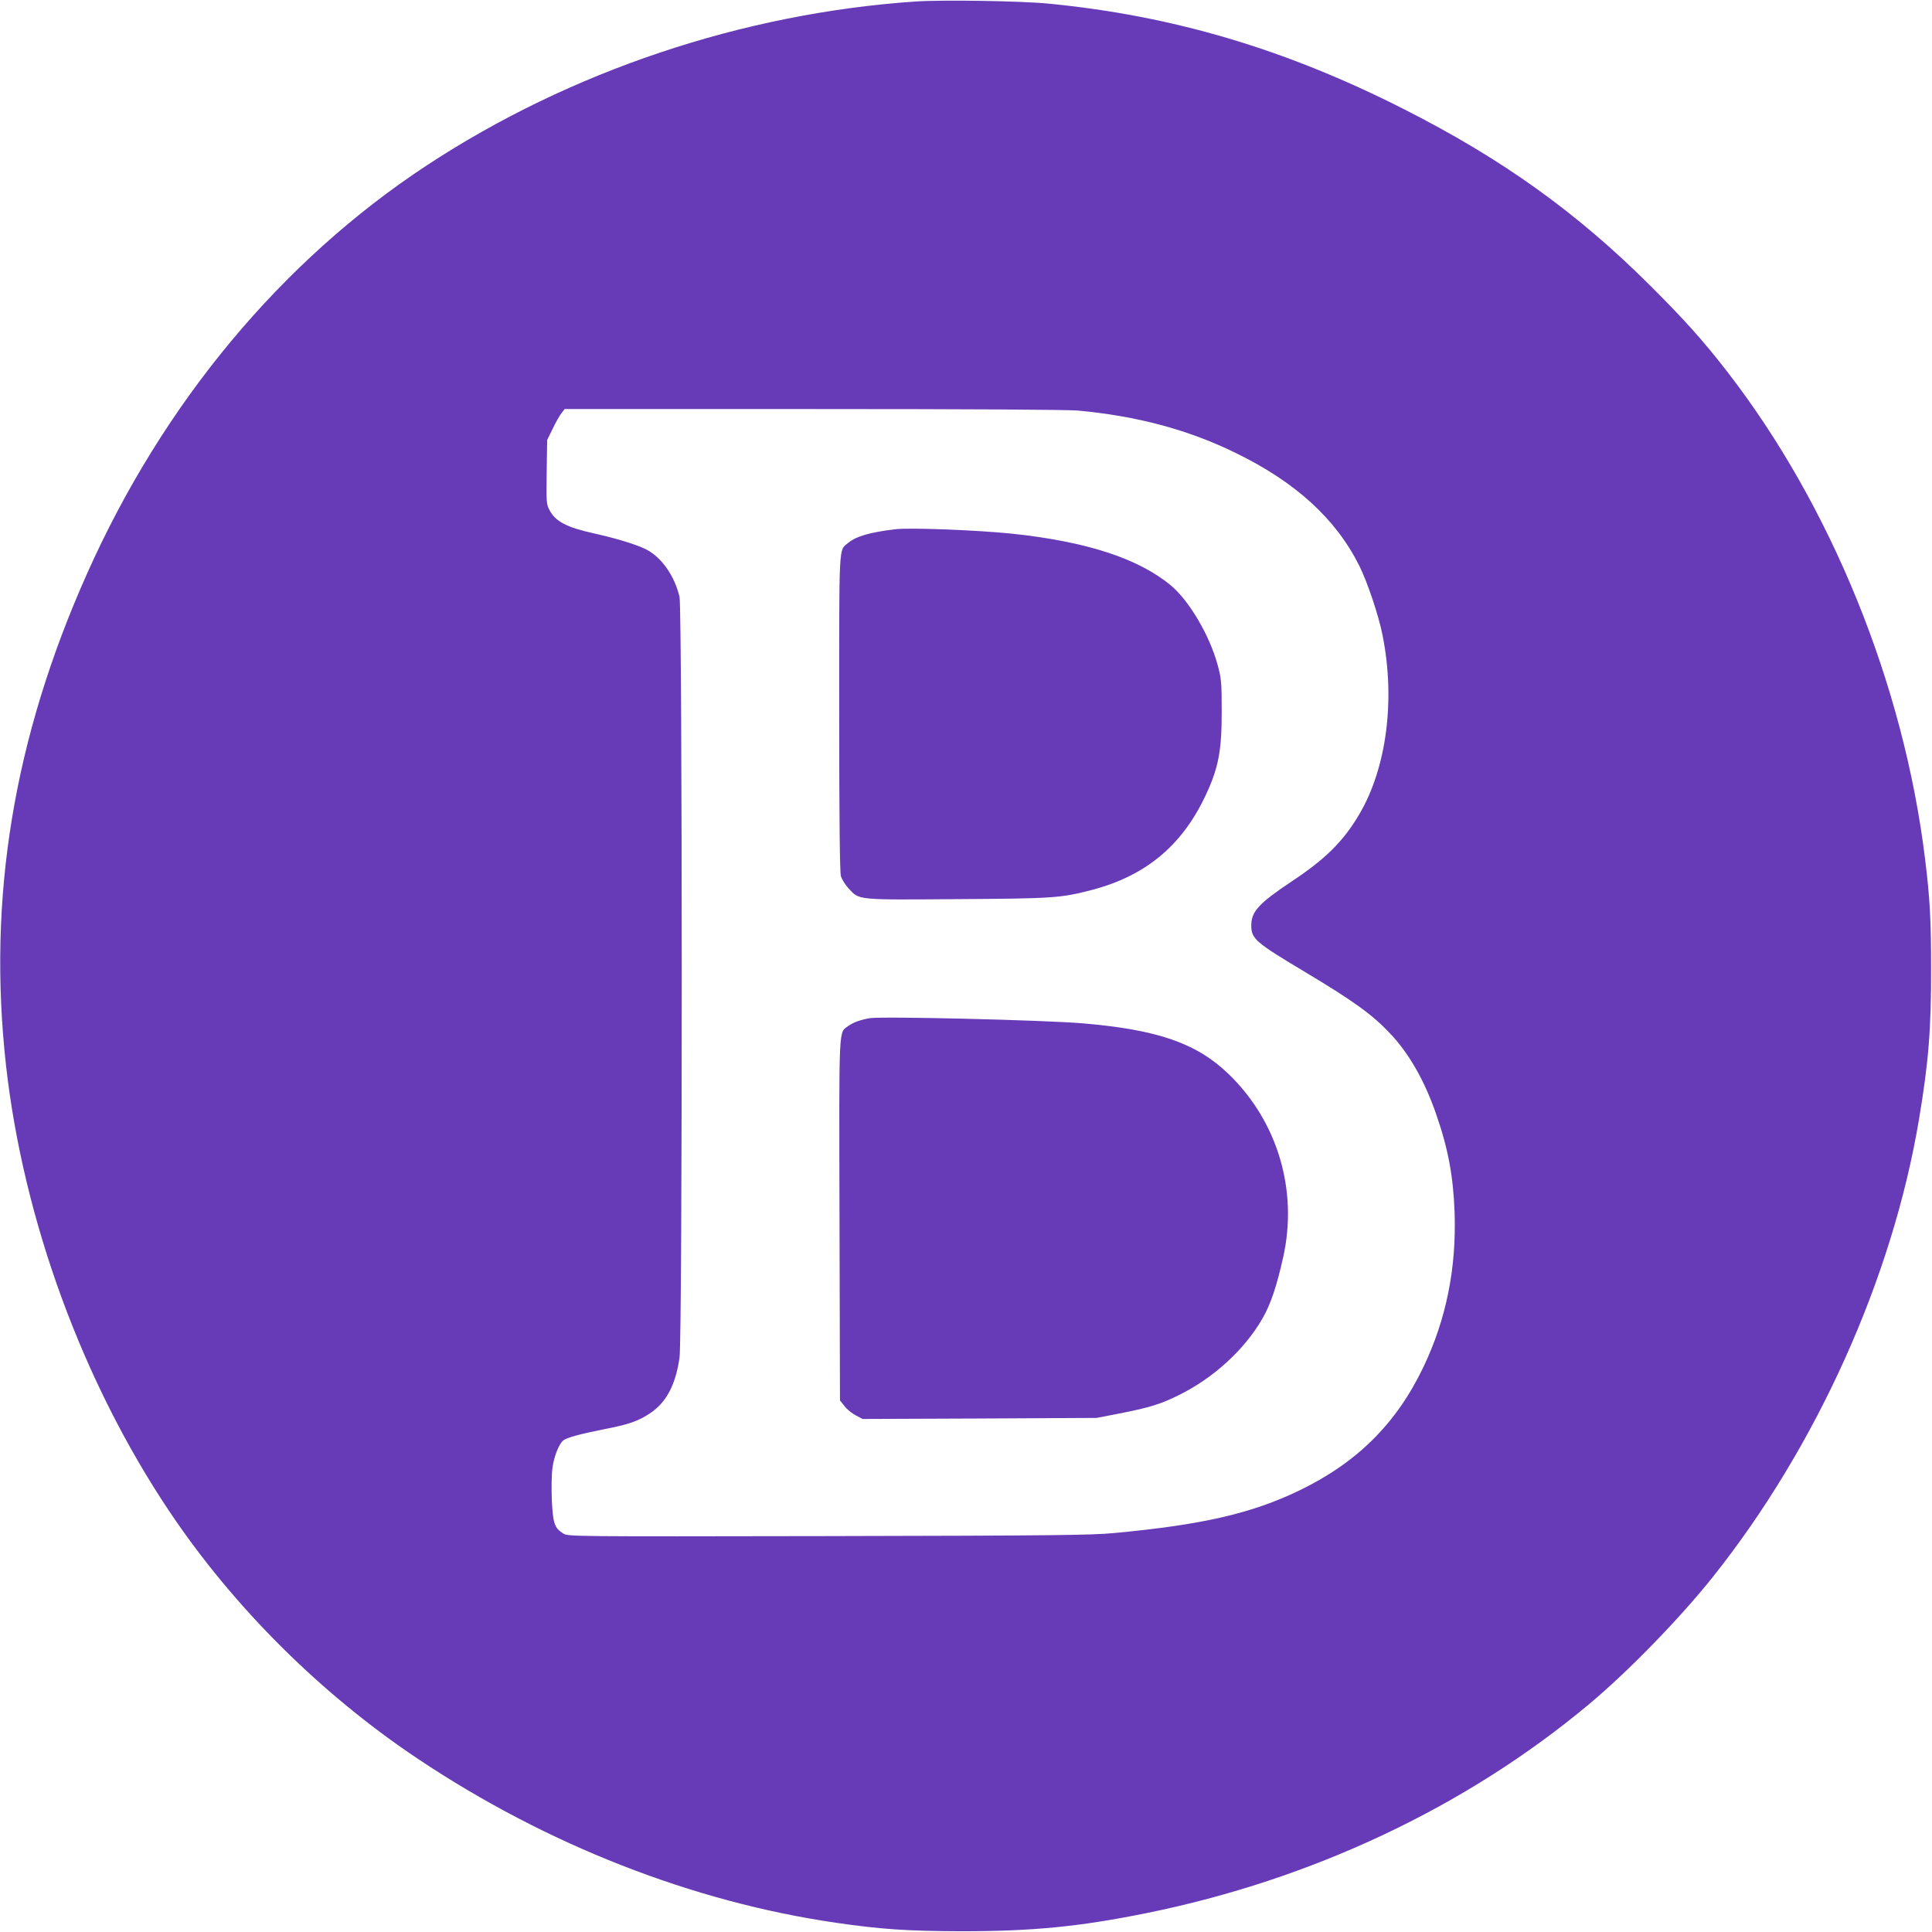
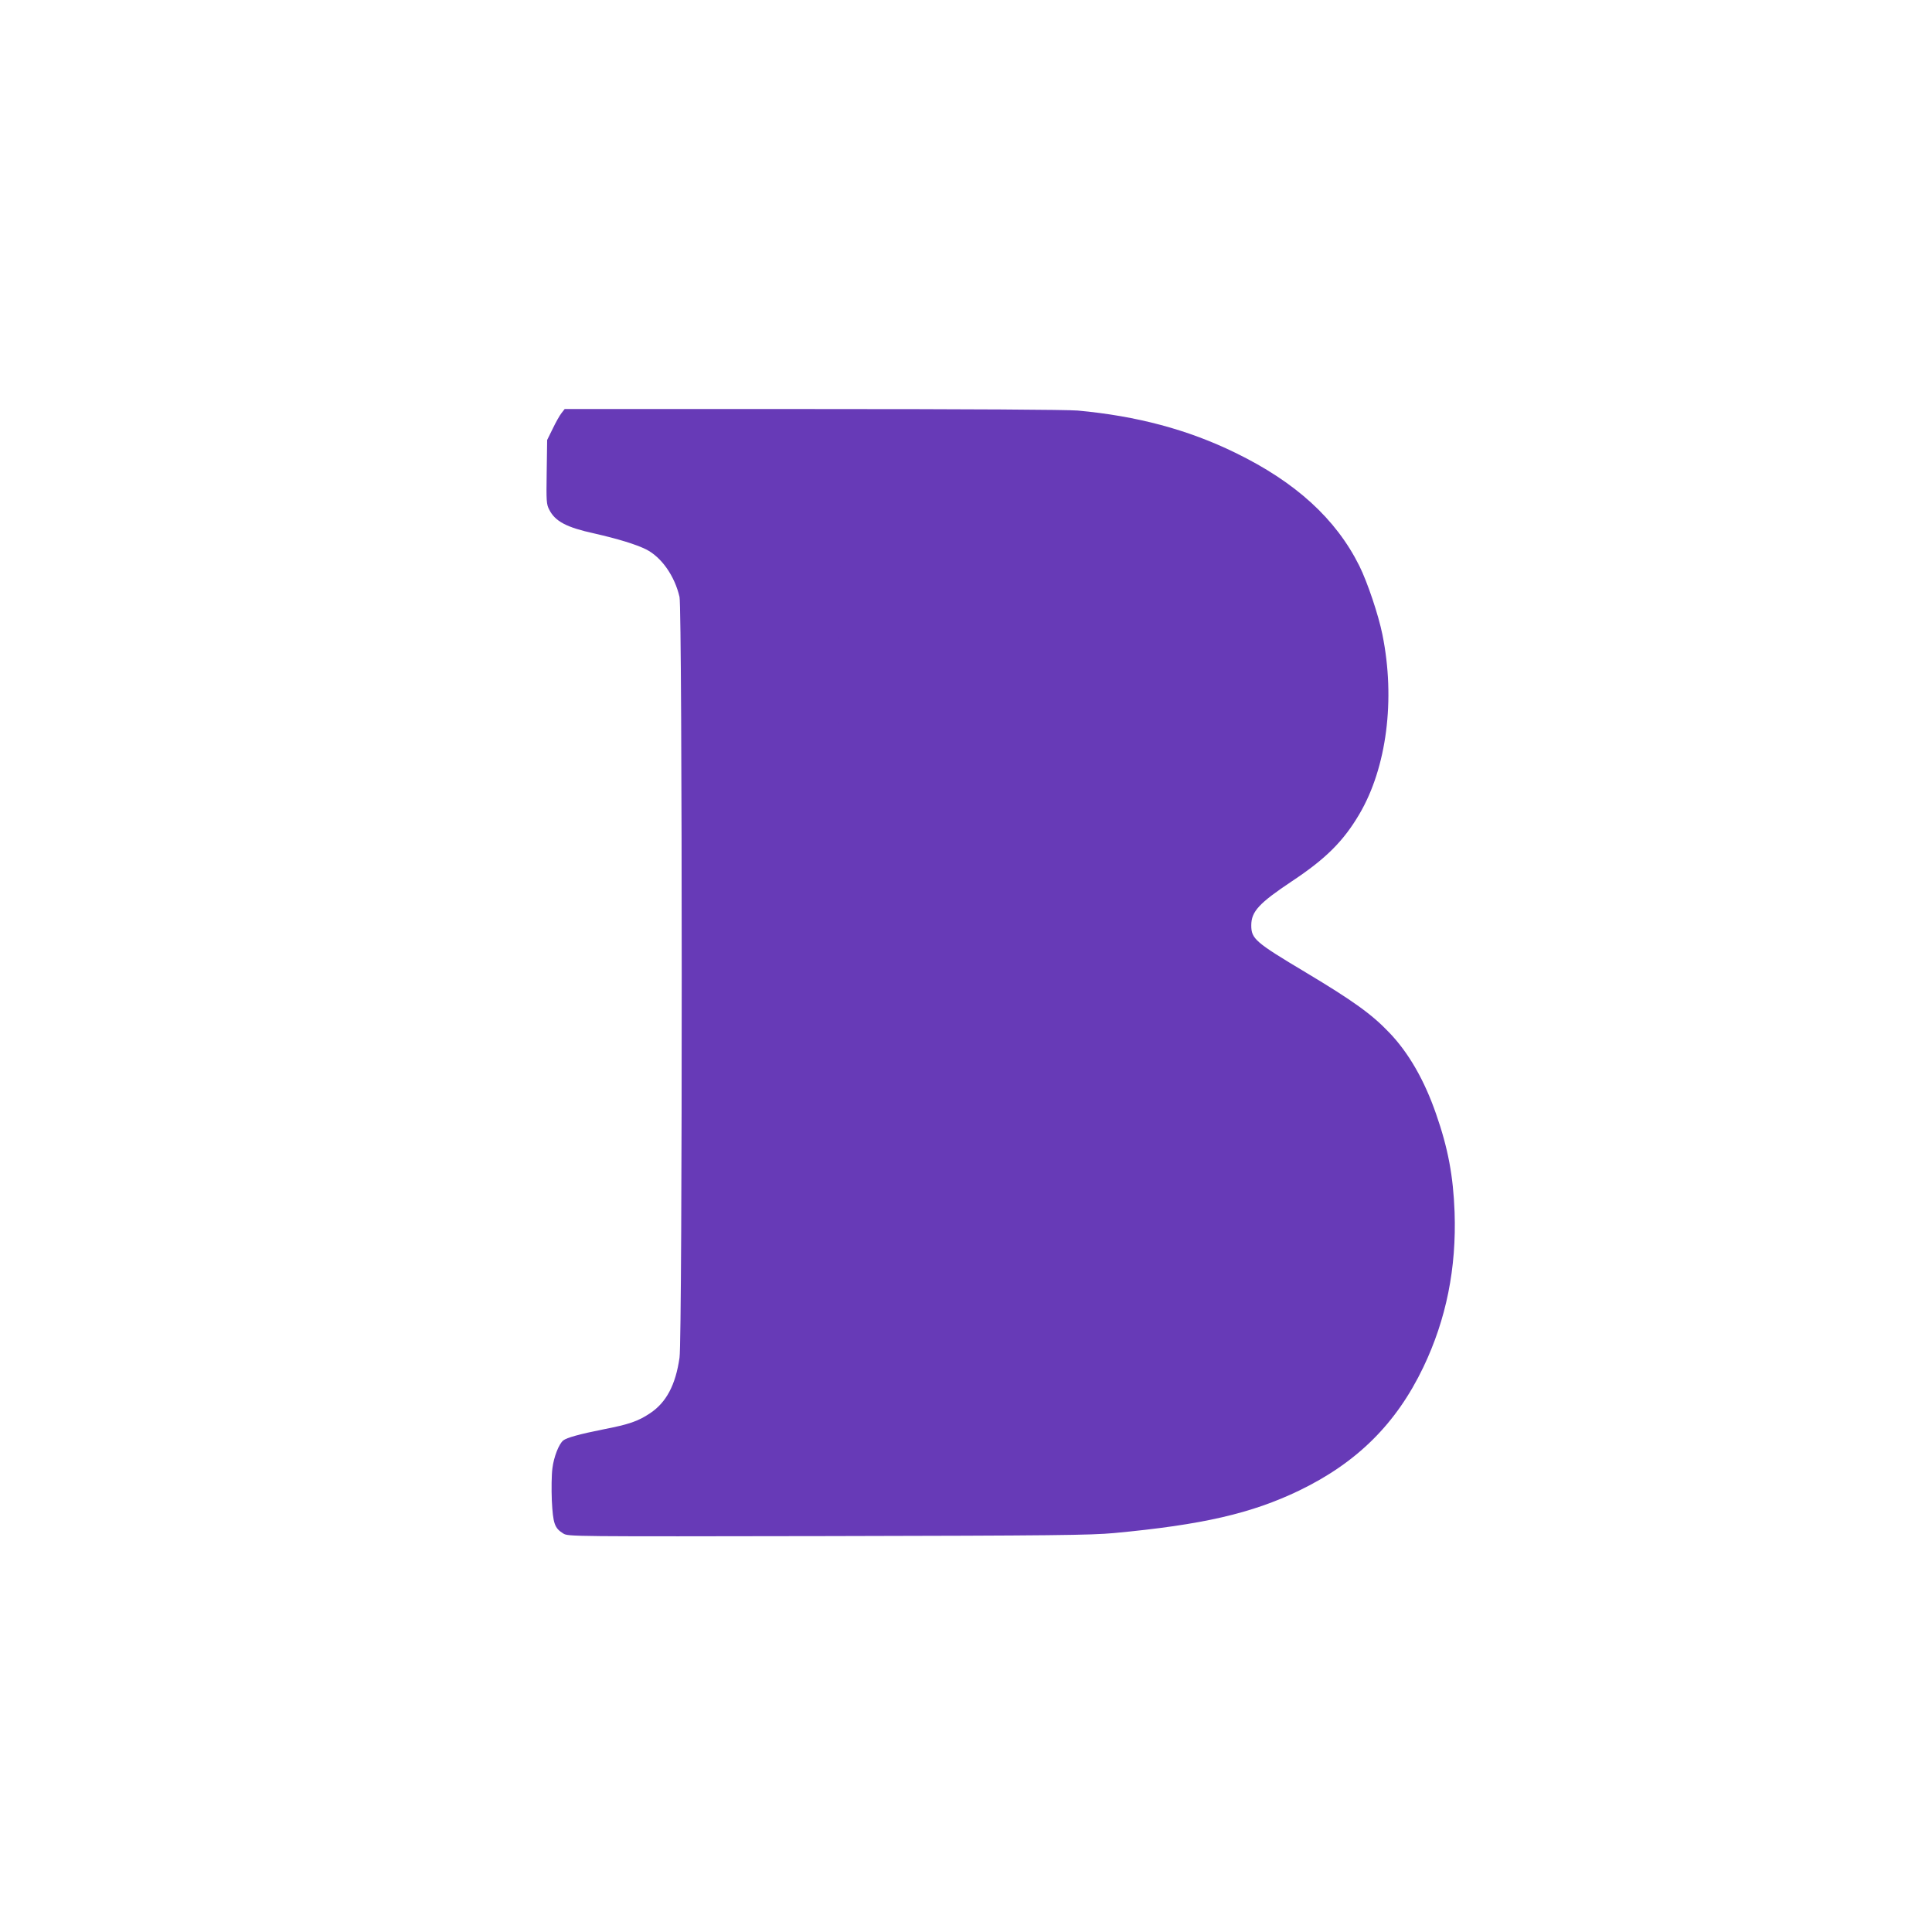
<svg xmlns="http://www.w3.org/2000/svg" version="1.0" width="1280pt" height="1280pt" viewBox="0 0 1280 1280" preserveAspectRatio="xMidYMid meet">
  <g transform="translate(0,1280) scale(0.1,-0.1)" fill="#673ab7" stroke="none">
-     <path d="M6065 12790 c-1143 -78 -2286 -461 -3235 -1084 -965 -634 -1749 -1576 -2254 -2708 -486 -1089 -660 -2148 -536 -3258 115 -1023 507 -2094 1080 -2950 426 -637 1007 -1215 1655 -1647 849 -566 1814 -944 2765 -1082 297 -43 472 -55 830 -56 472 0 780 30 1225 120 1097 222 2117 703 2930 1382 258 215 601 567 822 844 687 862 1191 1980 1367 3034 63 375 81 600 80 1000 0 321 -8 466 -40 725 -142 1158 -623 2340 -1311 3228 -162 209 -281 341 -507 567 -489 488 -986 844 -1641 1175 -782 396 -1526 616 -2348 696 -185 18 -703 26 -882 14z m1075 -2710 c392 -36 730 -126 1045 -280 399 -194 666 -438 821 -749 54 -109 127 -326 153 -456 87 -429 28 -882 -153 -1189 -106 -180 -223 -296 -446 -444 -219 -146 -270 -201 -270 -293 0 -89 27 -112 360 -311 314 -188 439 -278 554 -399 129 -134 233 -316 310 -538 80 -229 114 -412 123 -651 13 -371 -55 -710 -207 -1028 -179 -374 -439 -632 -822 -817 -316 -152 -640 -227 -1228 -282 -153 -14 -395 -17 -1895 -20 -1710 -3 -1720 -3 -1753 17 -58 36 -68 65 -76 218 -3 76 -2 172 4 215 9 74 43 161 72 184 23 18 109 42 265 73 170 33 231 54 310 107 107 71 169 187 195 368 20 135 19 4952 0 5040 -32 139 -119 263 -221 315 -69 34 -187 70 -345 106 -183 40 -258 80 -297 157 -19 36 -20 55 -17 250 l3 212 37 75 c20 42 46 88 58 103 l21 27 1642 0 c1058 0 1683 -4 1757 -10z" />
+     <path d="M6065 12790 z m1075 -2710 c392 -36 730 -126 1045 -280 399 -194 666 -438 821 -749 54 -109 127 -326 153 -456 87 -429 28 -882 -153 -1189 -106 -180 -223 -296 -446 -444 -219 -146 -270 -201 -270 -293 0 -89 27 -112 360 -311 314 -188 439 -278 554 -399 129 -134 233 -316 310 -538 80 -229 114 -412 123 -651 13 -371 -55 -710 -207 -1028 -179 -374 -439 -632 -822 -817 -316 -152 -640 -227 -1228 -282 -153 -14 -395 -17 -1895 -20 -1710 -3 -1720 -3 -1753 17 -58 36 -68 65 -76 218 -3 76 -2 172 4 215 9 74 43 161 72 184 23 18 109 42 265 73 170 33 231 54 310 107 107 71 169 187 195 368 20 135 19 4952 0 5040 -32 139 -119 263 -221 315 -69 34 -187 70 -345 106 -183 40 -258 80 -297 157 -19 36 -20 55 -17 250 l3 212 37 75 c20 42 46 88 58 103 l21 27 1642 0 c1058 0 1683 -4 1757 -10z" />
    <path d="M5935 9294 c-170 -20 -263 -47 -316 -91 -63 -53 -59 18 -59 -1125 0 -710 4 -1055 11 -1082 6 -21 29 -58 51 -82 72 -78 48 -76 719 -71 640 4 687 7 897 62 348 92 587 288 742 610 92 190 115 308 114 575 0 189 -2 213 -27 305 -52 193 -187 423 -308 525 -216 180 -562 293 -1061 345 -229 23 -664 40 -763 29z" />
-     <path d="M5760 6054 c-61 -11 -107 -28 -138 -50 -67 -51 -63 40 -60 -1283 l3 -1199 31 -39 c16 -21 50 -48 75 -61 l44 -23 775 3 775 4 140 27 c209 41 279 62 401 122 232 113 442 305 560 513 52 90 93 212 135 401 100 444 -36 901 -361 1215 -211 204 -470 294 -965 336 -260 22 -1337 48 -1415 34z" />
  </g>
</svg>